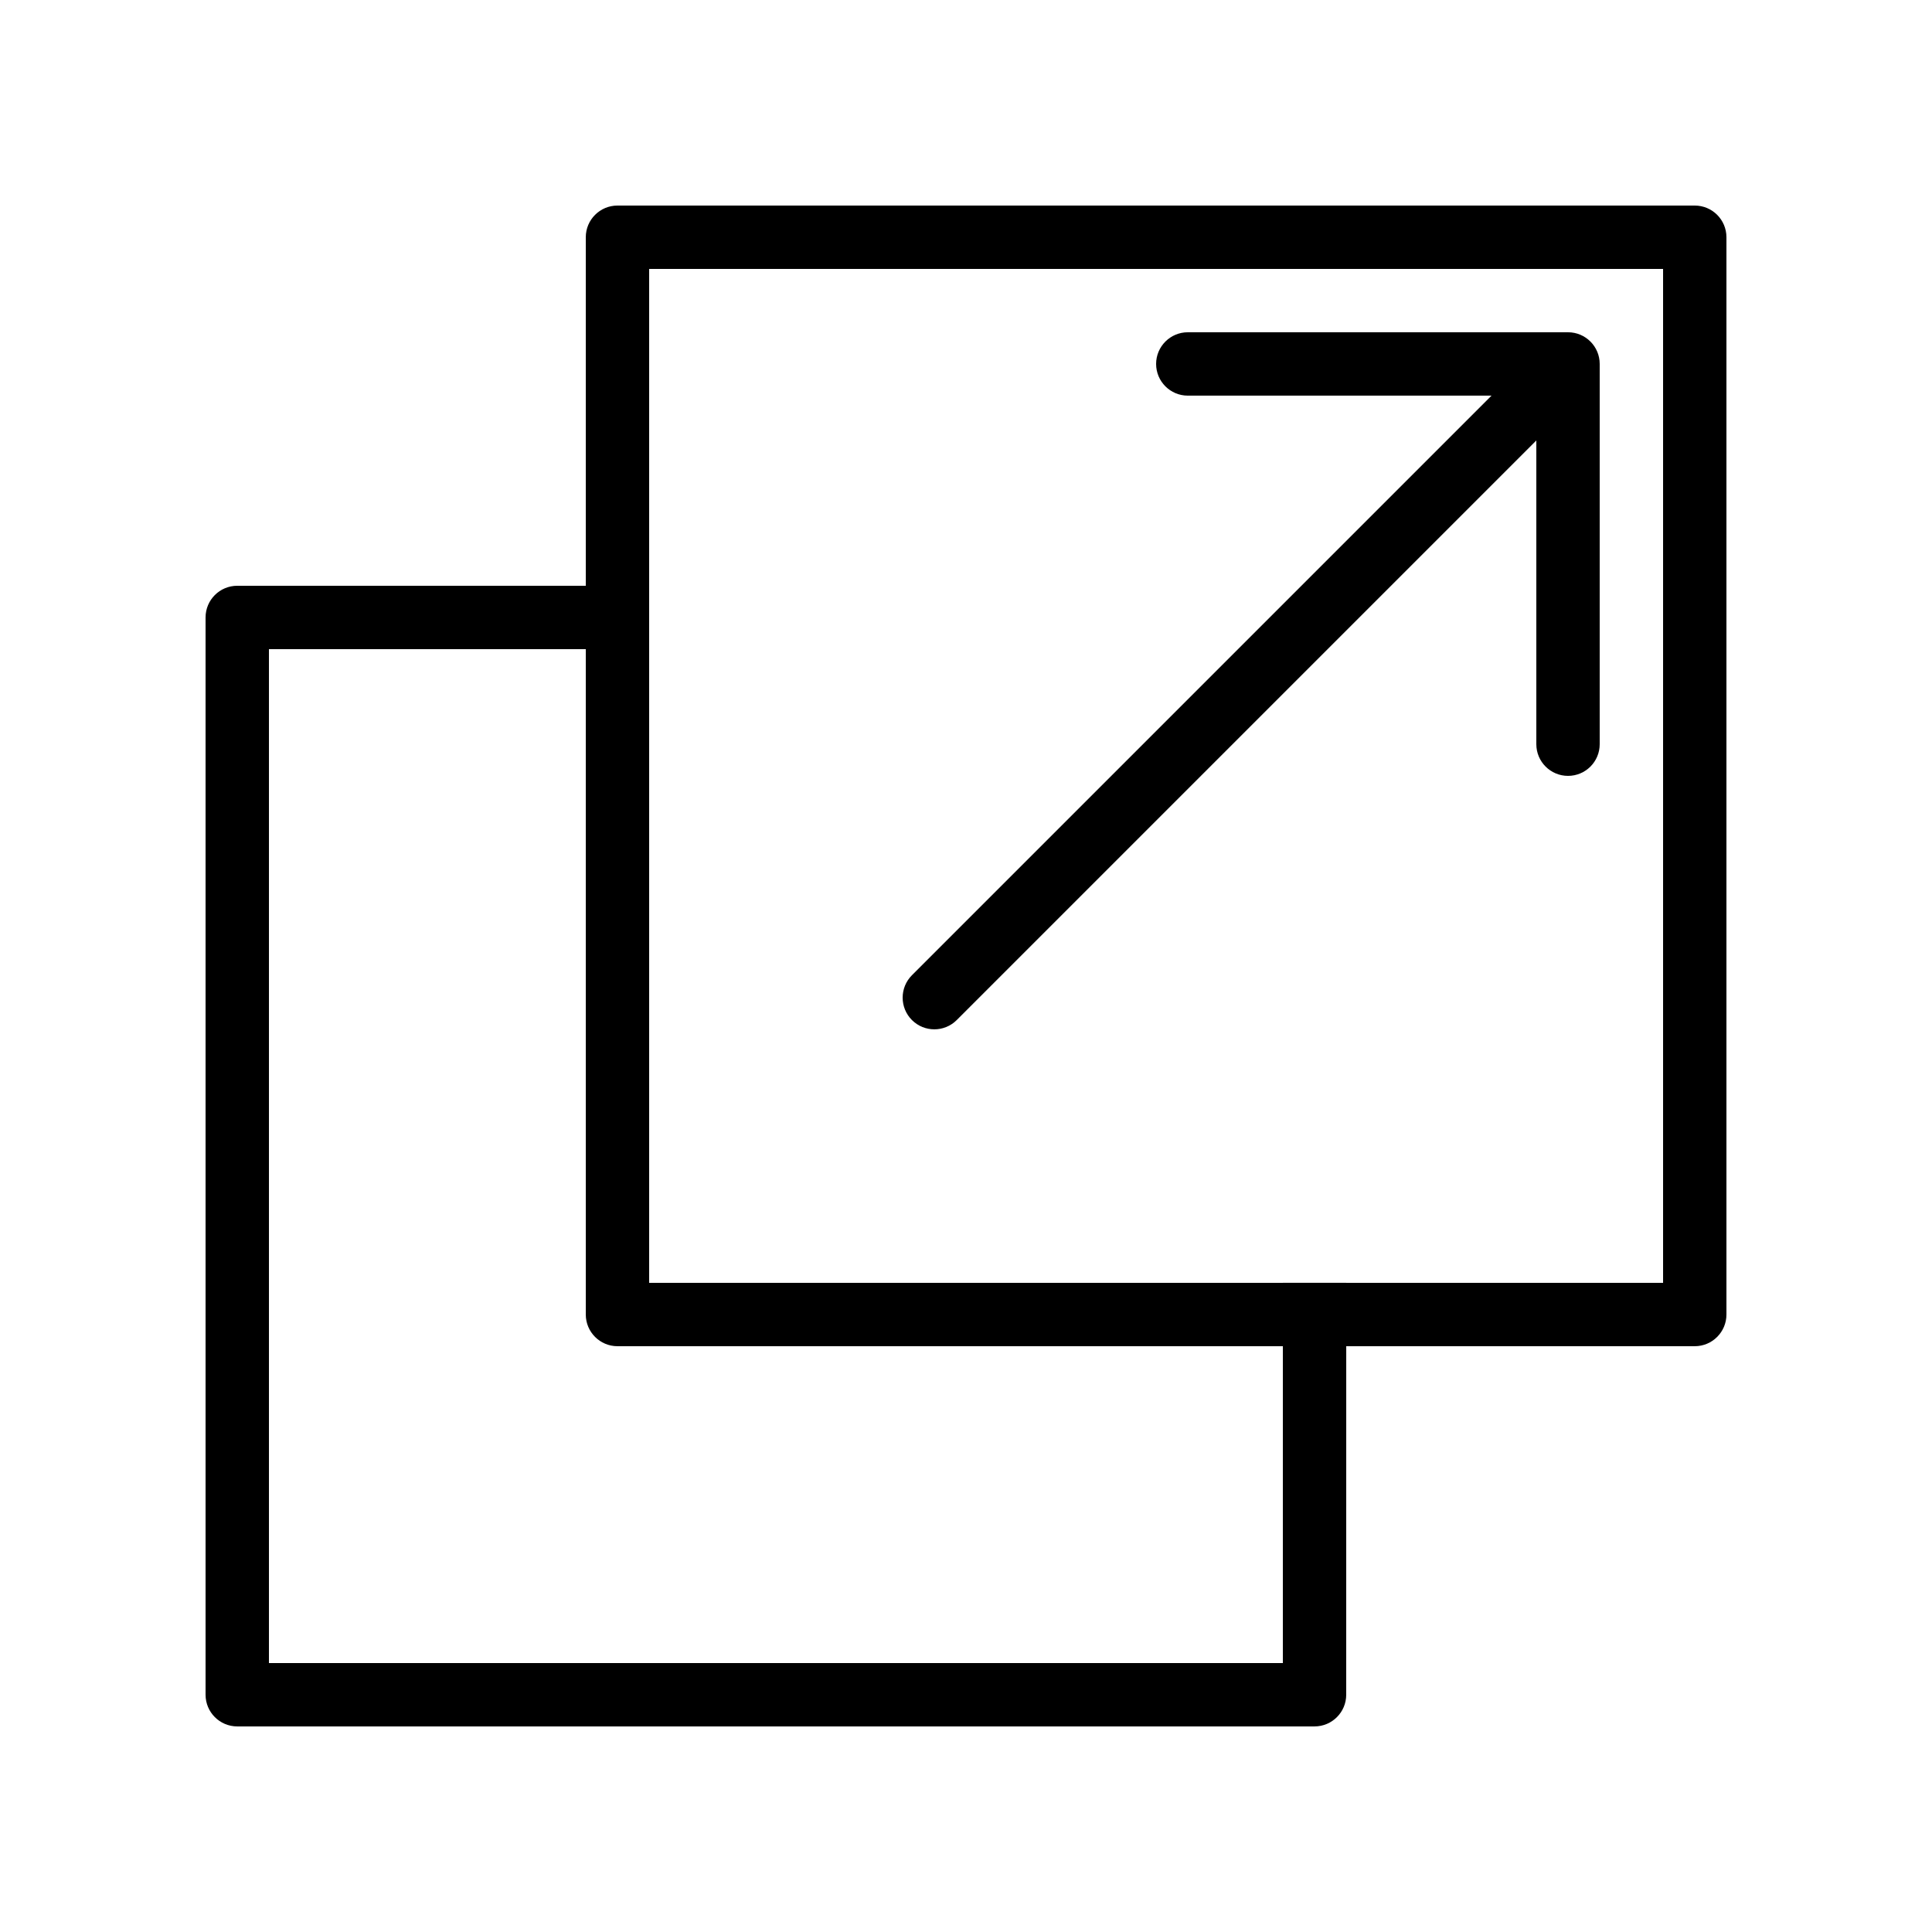
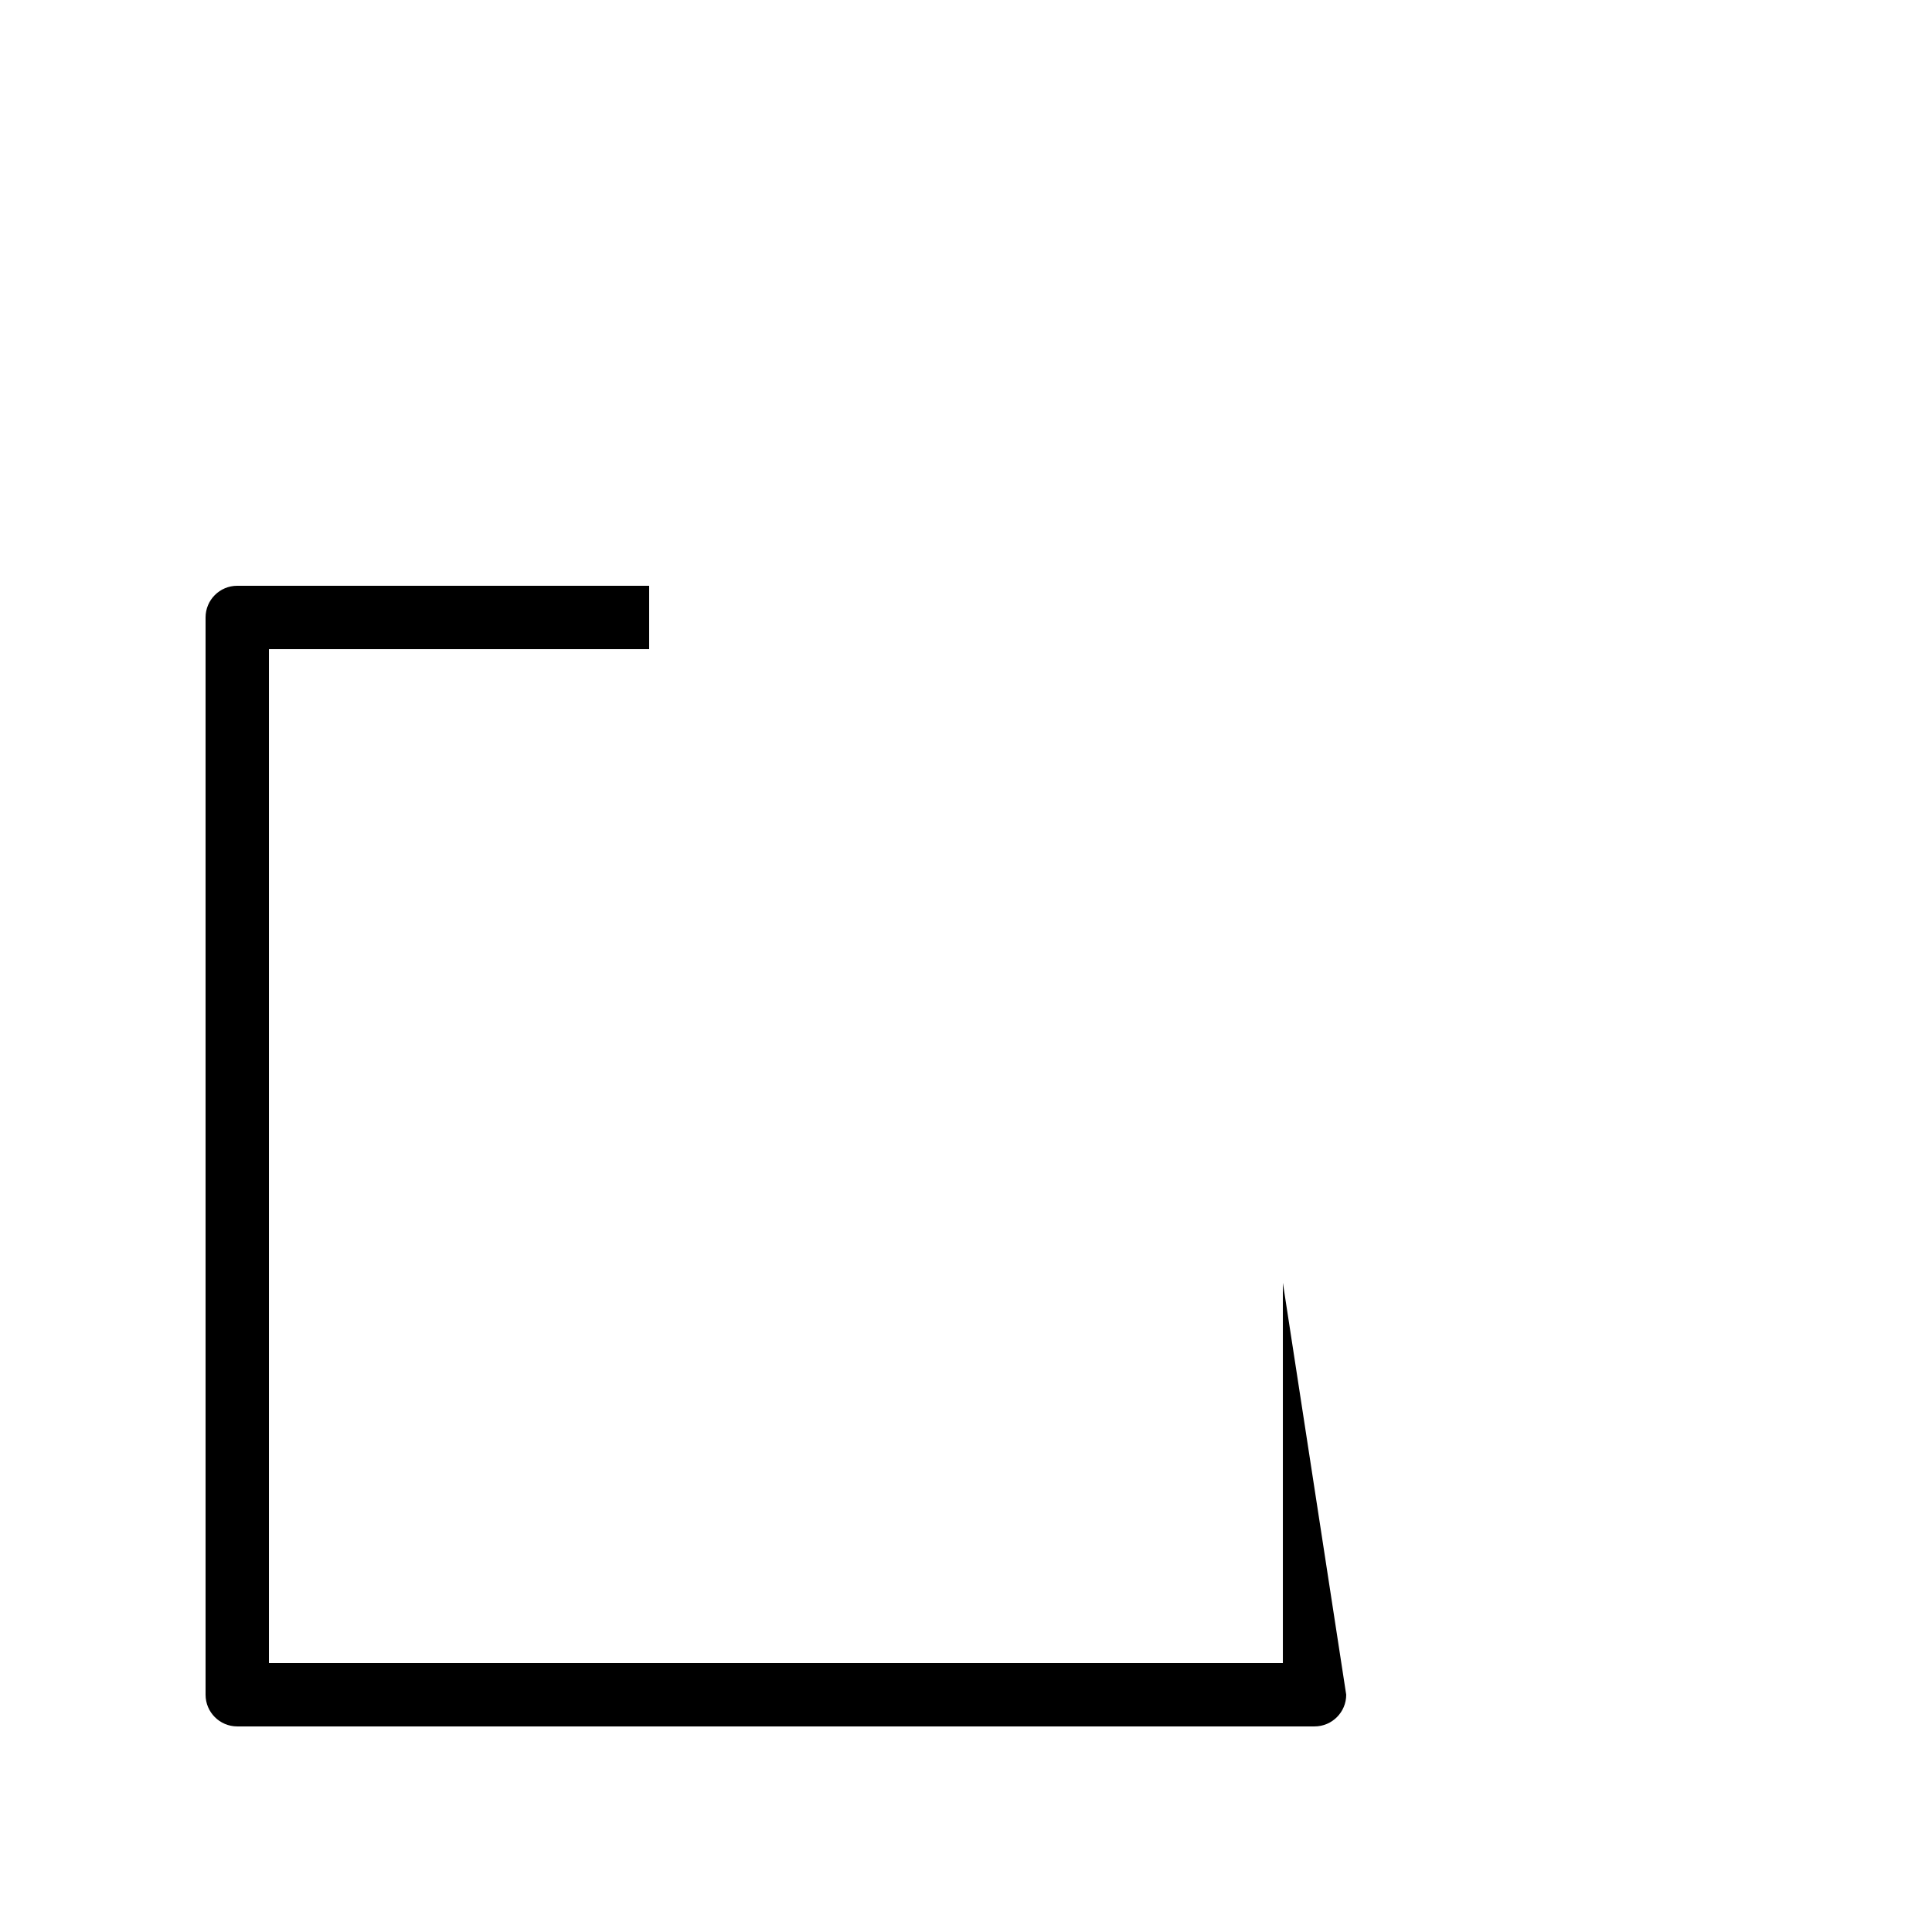
<svg xmlns="http://www.w3.org/2000/svg" fill="#000000" width="800px" height="800px" version="1.1" viewBox="144 144 512 512">
  <g fill-rule="evenodd">
-     <path d="m299.24 206.87v285.49c0 4.637 3.758 8.398 8.395 8.398h285.49c4.637 0 8.398-3.762 8.398-8.398v-285.49c0-4.637-3.762-8.395-8.398-8.395h-285.49c-4.637 0-8.395 3.758-8.395 8.395zm16.793 8.398h268.7v268.7h-268.7zm235.11 125.95c0 4.637 3.762 8.395 8.398 8.395 4.637 0 8.395-3.758 8.395-8.395v-100.77c0-4.637-3.758-8.395-8.395-8.395h-100.76c-4.637 0-8.398 3.758-8.398 8.395 0 4.641 3.762 8.398 8.398 8.398h80.488l-153.6 153.6c-3.277 3.281-3.277 8.598 0 11.875 3.281 3.281 8.598 3.281 11.875 0l153.6-153.6z" />
-     <path d="m500.76 593.12c0 4.637-3.762 8.398-8.398 8.398h-285.49c-4.637 0-8.395-3.762-8.395-8.398v-285.49c0-4.637 3.758-8.395 8.395-8.395h109.16v16.793h-100.76v268.7h268.7v-100.77h16.797z" />
+     <path d="m500.76 593.12c0 4.637-3.762 8.398-8.398 8.398h-285.49c-4.637 0-8.395-3.762-8.395-8.398v-285.49c0-4.637 3.758-8.395 8.395-8.395h109.16v16.793h-100.76v268.7h268.7v-100.77z" />
  </g>
</svg>